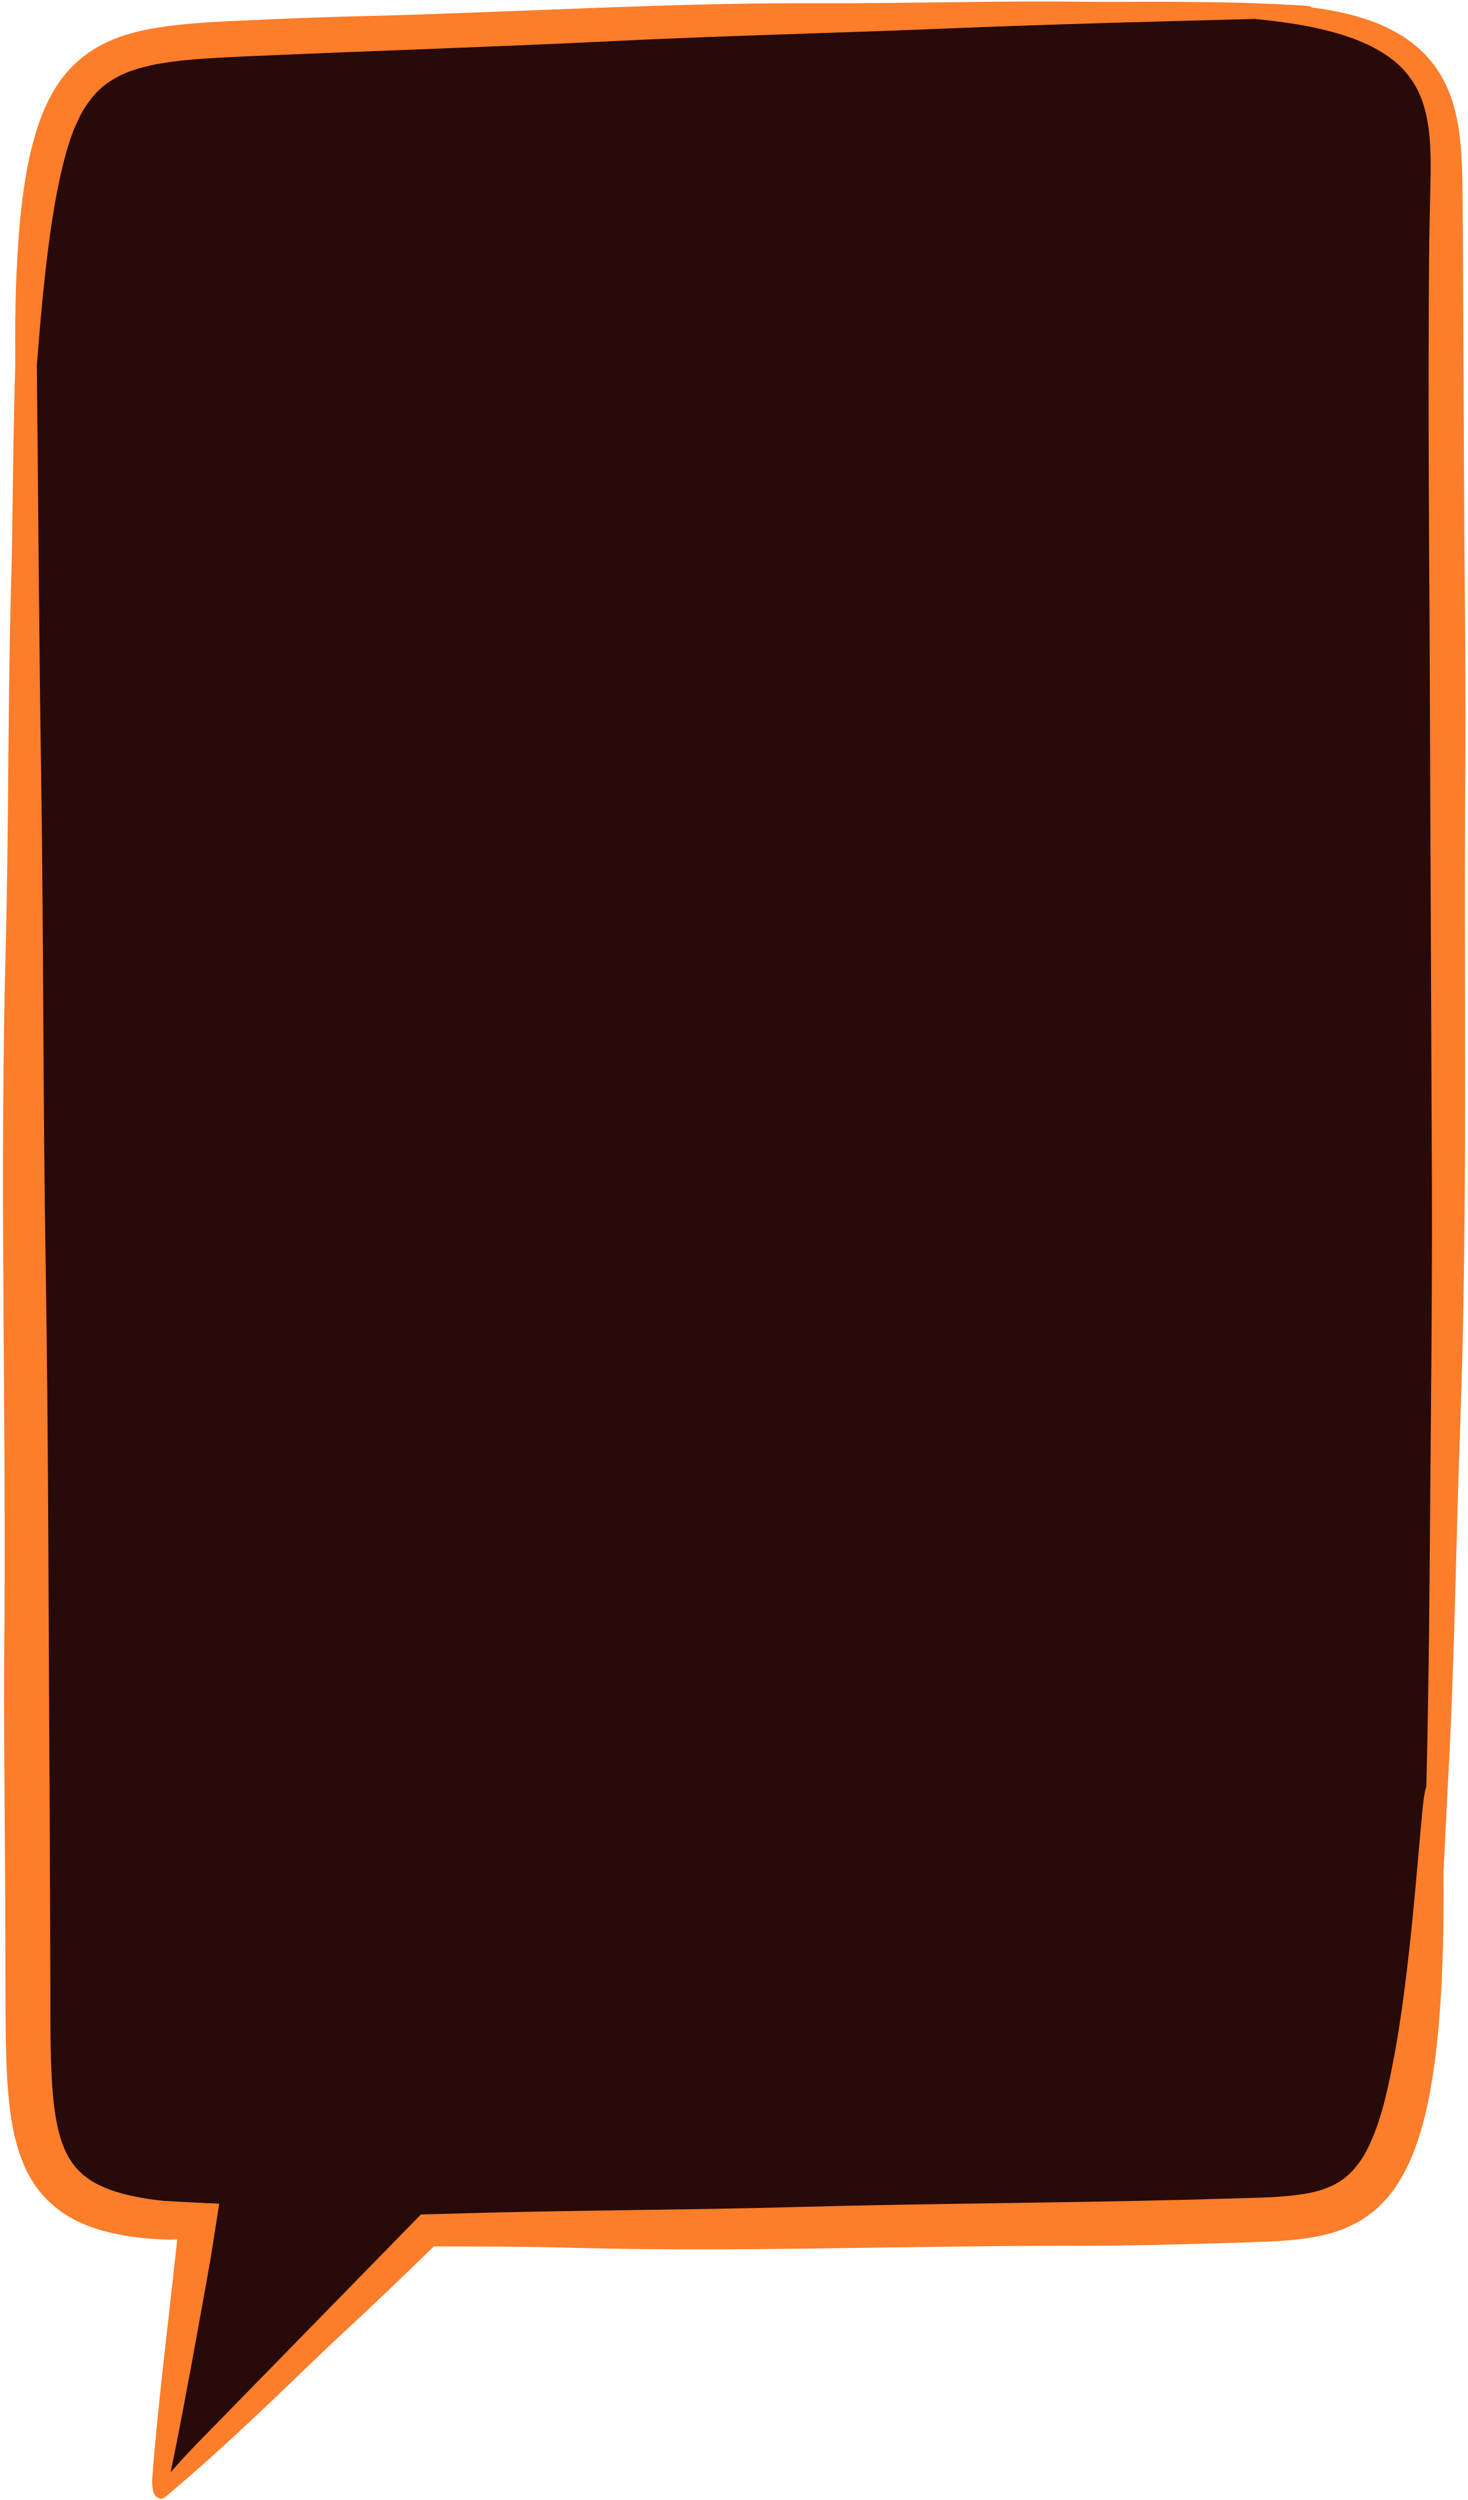
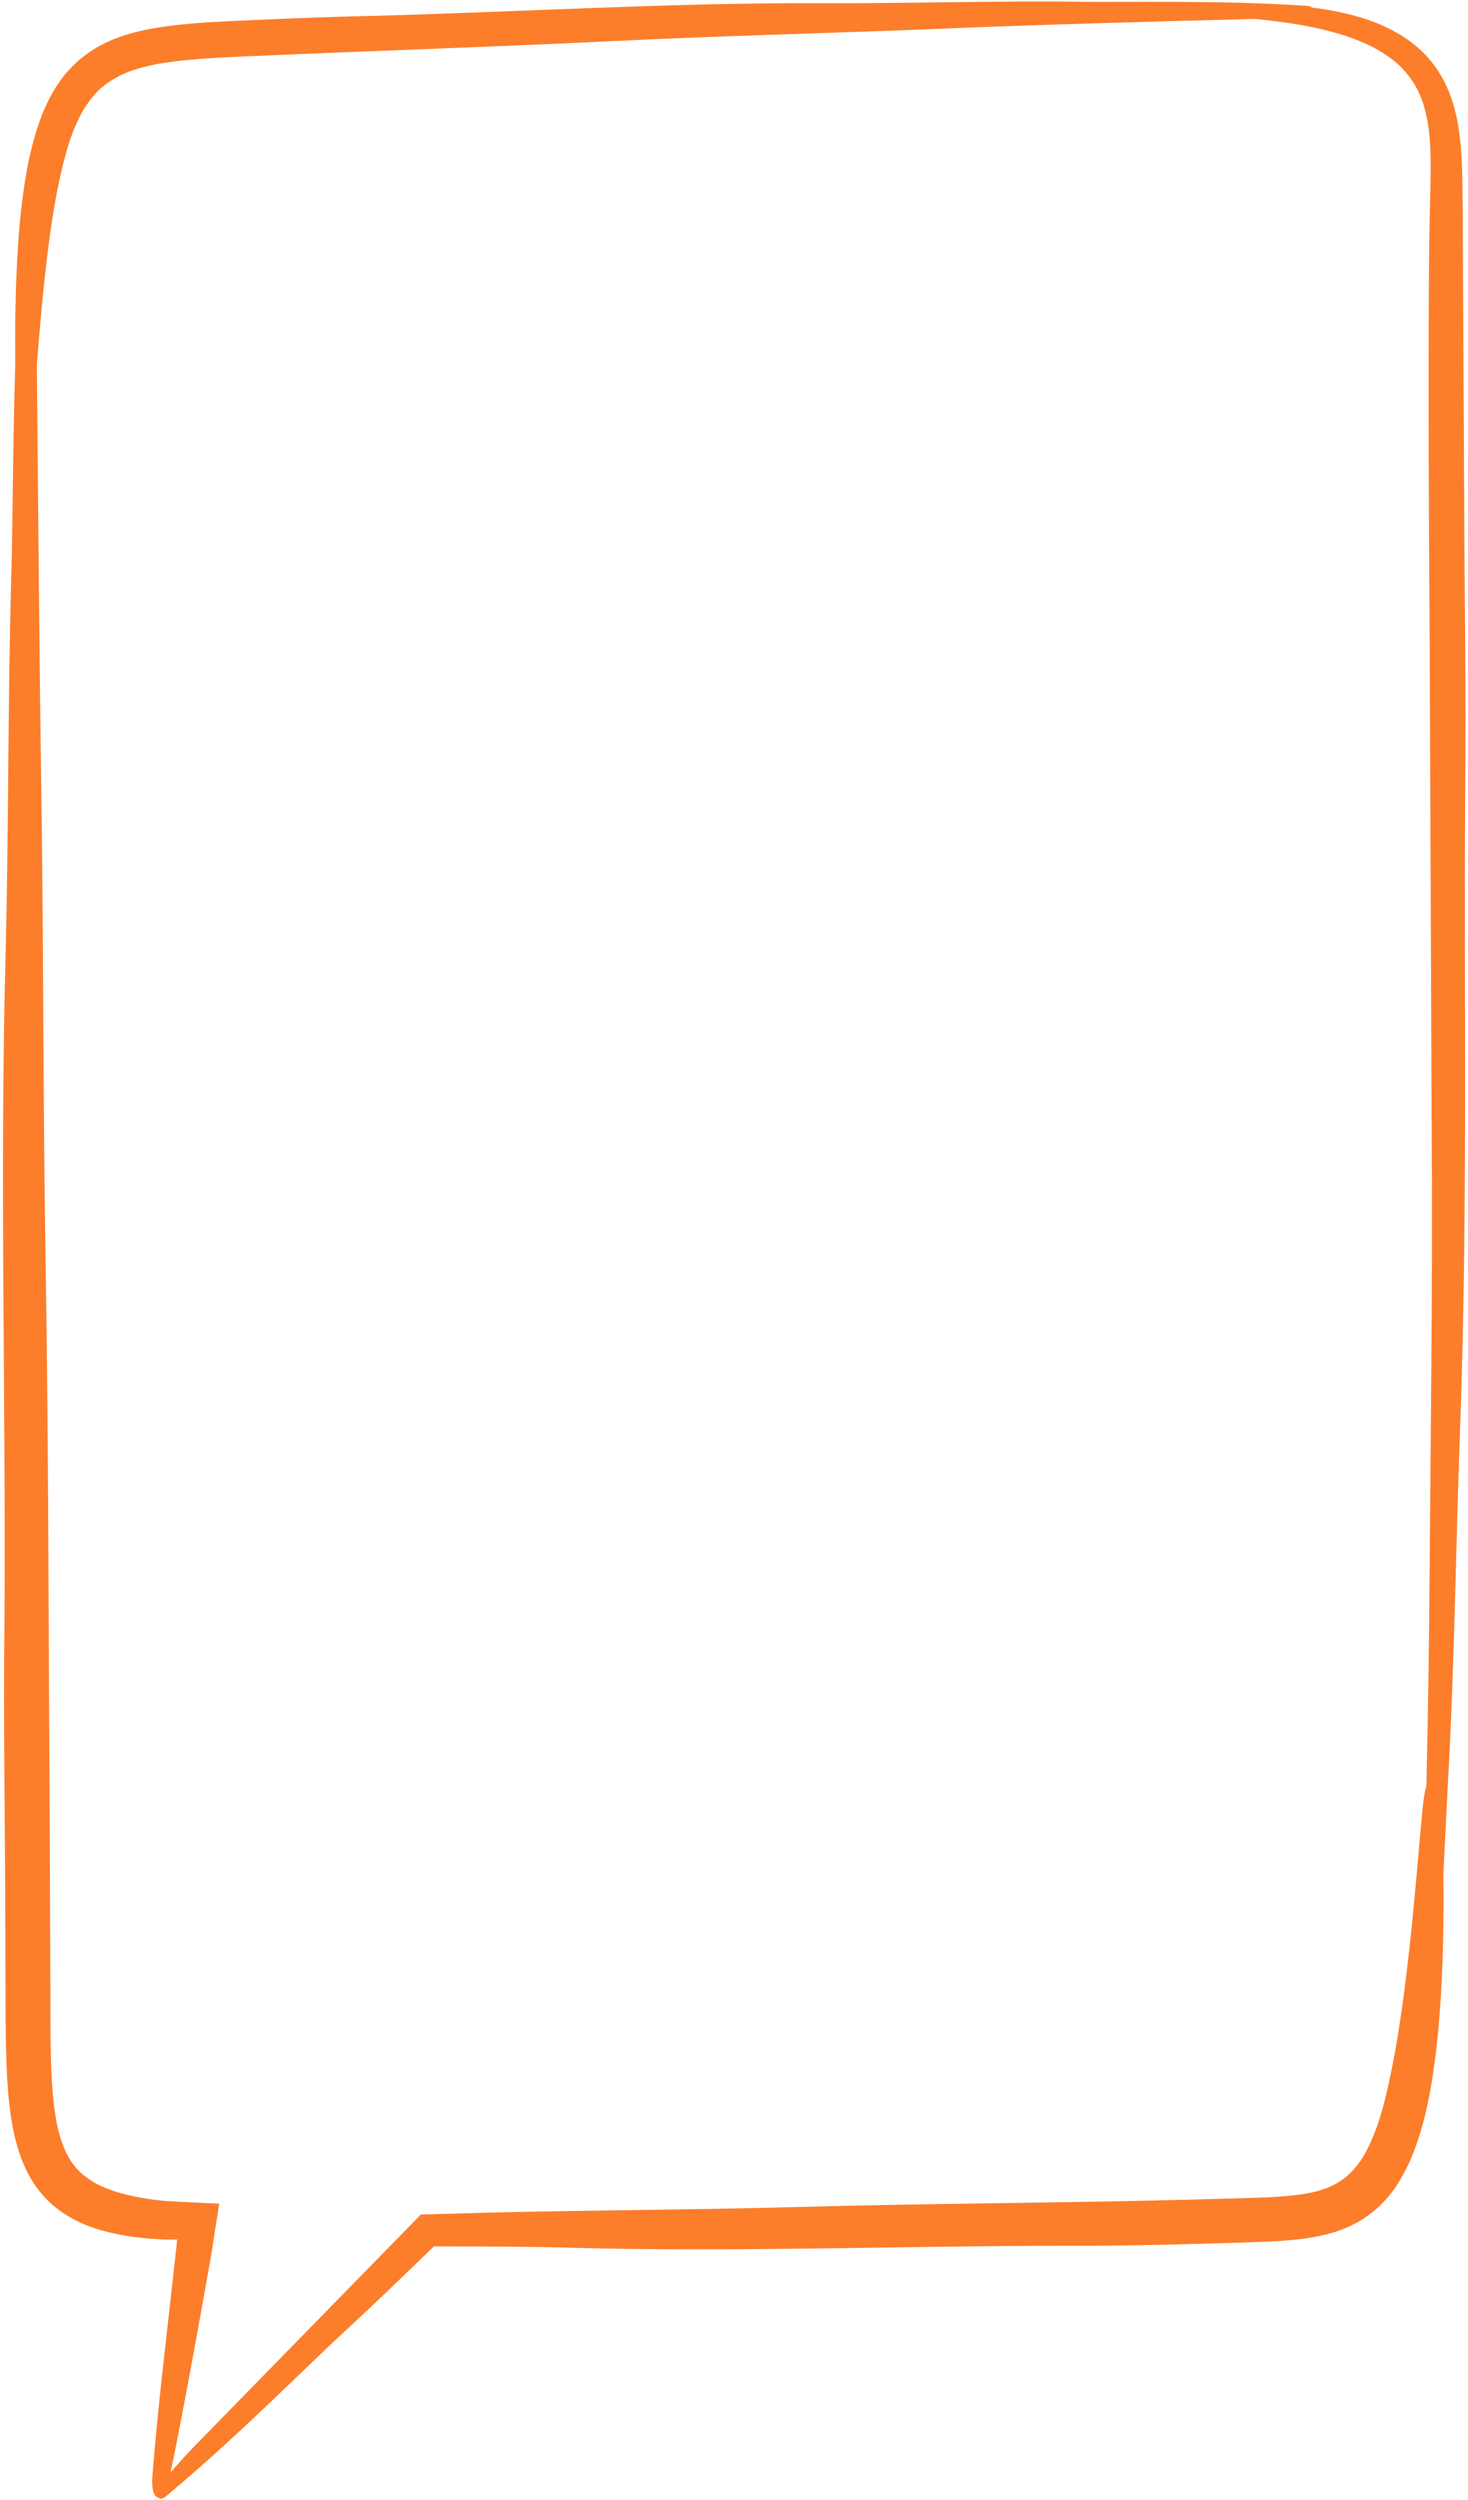
<svg xmlns="http://www.w3.org/2000/svg" fill="#fc7d2a" height="500.6" preserveAspectRatio="xMidYMid meet" version="1" viewBox="-0.6 -0.3 294.1 500.6" width="294.1" zoomAndPan="magnify">
  <g>
    <g id="change1_1">
-       <path d="M32.931,495.312c0.453-5.658,1.043-11.817,1.802-18.83l2.974-26.582 l0.094-1.008l0.449-1.041l-0.879-1.385l-0.883-1.343l-1.78-0.013l-0.06,0.006 l-1.2,0.025l-1.558-0.029l-1.371-0.095c-0.868-0.057-1.687-0.112-2.492-0.217 l-0.101-0.012c-2.237-0.215-4.563-0.639-6.913-1.259 c-2.397-0.631-4.588-1.541-6.516-2.709c-2.074-1.247-3.894-2.9-5.271-4.786 c-1.317-1.786-2.386-3.933-3.186-6.394c-1.535-4.781-1.945-9.528-2.234-13.978 c-0.258-4.665-0.298-9.298-0.32-14.027l-0.035-14 c-0.012-7.657-0.07-15.439-0.127-22.967c-0.1-13.402-0.205-27.262-0.049-40.884 c0.105-17.107-0.013-34.474-0.128-51.27c-0.182-26.736-0.371-54.384,0.34-81.546 c0.321-12.254,0.434-24.7,0.542-36.737c0.118-13.131,0.241-26.708,0.635-40.031 c0.102-3.449,0.165-8.218,0.238-13.741c0.105-7.919,0.235-17.775,0.538-27.864 l0.001-0.121c-0.072-6.721,0.011-12.667,0.254-18.177 c0.285-6.003,0.705-12.461,1.836-18.953c0.516-3.156,1.267-6.267,2.236-9.282 c1.122-3.416,2.48-6.203,4.146-8.501c1.829-2.556,4.362-4.754,7.141-6.203 c2.536-1.344,5.419-2.282,9.09-2.963c6.132-1.08,12.285-1.35,18.235-1.612 c1.184-0.051,2.365-0.104,3.544-0.162C60.651,6.238,67.355,6.008,73.647,5.876 c10.613-0.28,21.375-0.7,31.782-1.107 c18.279-0.713,37.179-1.451,55.757-1.451c1.024,0,5.159,0.014,6.202,0.014 c6.722,0,13.546-0.089,20.144-0.177c6.575-0.086,13.374-0.176,20.049-0.176 c3.247,0,6.219,0.02,9.086,0.063c1.157,0.016,2.526,0.021,4.071,0.021 c1.328,0,2.788-0.004,4.355-0.008c1.81-0.005,3.764-0.011,5.824-0.011 c8.449,0,19.424,0.086,29.386,0.758l0.248,0.014l0.196,0.223l1.131,0.136 c1.905,0.229,3.603,0.506,5.193,0.85c4.855,1.021,8.761,2.524,11.958,4.599 c1.852,1.202,3.447,2.614,4.742,4.198c1.315,1.601,2.391,3.453,3.201,5.512 c1.676,4.272,2.104,8.864,2.301,12.792c0.135,3.108,0.153,6.229,0.171,9.246 c0.007,1.322,0.016,2.642,0.033,3.967l0.27,52.898 c0.023,6.577,0.074,13.158,0.125,19.739c0.103,13.294,0.21,27.042,0.069,40.557 c-0.078,13.097-0.056,26.396-0.034,39.257 c0.048,28.254,0.096,57.47-0.917,86.169c-0.335,8.998-0.582,18.15-0.82,26.999 c-0.401,14.916-0.816,30.34-1.669,45.46l-0.917,18.379l0.001,0.095 c0.092,6.7,0.001,13.392-0.272,19.892c-0.357,8.028-0.962,14.569-1.905,20.578 c-0.447,2.767-1.105,6.43-2.212,10.114c-1.194,4.01-2.471,6.976-4.141,9.624 l-0.713,1.102l-0.913,1.172c-0.327,0.451-0.794,0.927-1.29,1.431l-0.432,0.443 c-1.464,1.345-2.905,2.37-4.282,3.046c-3.431,1.806-7.109,2.433-10.265,2.812 c-3.305,0.378-6.577,0.481-9.742,0.58l-2.12,0.07l-11.782,0.337 c-7.56,0.195-14.263,0.29-20.482,0.29c-0.002,0-2.015-0.003-3.019-0.008 c-11.899,0.013-23.962,0.189-35.628,0.36 c-12.098,0.178-24.609,0.361-36.897,0.361c-9.297,0-17.619-0.104-25.443-0.317 c-4.608-0.124-9.446-0.203-14.792-0.239l-14.113-0.047l-9.335,8.994 c-3.606,3.449-6.83,6.479-9.848,9.255c-1.884,1.733-4.424,4.175-7.365,7.002 c-7.02,6.748-16.49,15.85-25.673,23.651 C32.927,495.368,32.929,495.34,32.931,495.312z" fill="#280a09" />
-     </g>
+       </g>
    <g id="change2_1">
      <path d="M292.729,98.222l-0.27-52.921c-0.057-4.414-0.01-8.786-0.207-13.324 c-0.226-4.507-0.731-9.212-2.505-13.734c-0.884-2.247-2.109-4.412-3.667-6.306 c-1.553-1.9-3.421-3.511-5.427-4.813c-4.03-2.615-8.511-4.078-12.953-5.012 c-1.817-0.392-3.641-0.676-5.466-0.896c-0.32-0.364-1.048-0.343-1.73-0.388 c-16.393-1.105-35.56-0.648-43.794-0.767 c-17.467-0.256-34.951,0.359-52.439,0.282 c-30.25-0.134-60.456,1.753-90.688,2.552C66.312,3.049,59.045,3.326,51.78,3.645 c-7.243,0.356-14.599,0.486-22.176,1.821c-3.313,0.615-6.719,1.553-9.924,3.251 c-3.206,1.671-6.085,4.174-8.176,7.096c-2.115,2.919-3.518,6.136-4.57,9.338 c-1.033,3.213-1.806,6.451-2.335,9.683c-1.126,6.466-1.572,12.91-1.877,19.333 C2.451,60.296,2.399,66.407,2.465,72.507c-0.514,17.106-0.528,33.226-0.776,41.606 c-0.757,25.563-0.507,51.177-1.178,76.778 c-1.16,44.278,0.059,88.569-0.214,132.859 c-0.244,21.305,0.143,42.597,0.176,63.893l0.035,14.005 c0.021,4.688,0.061,9.409,0.326,14.207c0.311,4.796,0.771,9.714,2.373,14.706 c0.807,2.48,1.956,4.982,3.614,7.23c1.644,2.252,3.795,4.171,6.133,5.578 c2.34,1.417,4.831,2.392,7.3,3.041c2.471,0.652,4.945,1.108,7.386,1.344 c1.226,0.161,2.438,0.212,3.654,0.303l0.456,0.031l0.26,0.007l0.477,0.009 l0.965,0.018l0.74-0.016l0.373-0.009l0.188-0.004 c0.052,0.008,0.161-0.033,0.125,0.051l-0.132,1.423l-2.974,26.593 c-0.682,6.301-1.305,12.61-1.81,18.913c-0.14,1.748-0.198,4.107,1.005,4.688 c0.076,0.037,0.149,0.061,0.219,0.079c0.693,0.48,1.35-0.227,2.038-0.801 c13.625-11.382,28.209-26.079,34.757-32.104c3.332-3.065,6.625-6.173,9.898-9.303 l8.465-8.156l12.895,0.043c4.91,0.032,9.821,0.104,14.731,0.237 c32.652,0.89,65.331-0.367,98.035-0.402c7.867,0.04,15.732-0.08,23.601-0.283 l11.803-0.337c3.932-0.141,7.92-0.19,12.112-0.67 c3.645-0.438,7.544-1.157,11.223-3.095c1.847-0.907,3.536-2.189,5.046-3.583 c0.709-0.739,1.467-1.451,2.056-2.263l0.931-1.191l0.803-1.243 c2.105-3.336,3.434-6.862,4.474-10.356c1.053-3.503,1.737-7.012,2.302-10.51 c1.099-6.998,1.63-13.966,1.939-20.914c0.281-6.702,0.365-13.387,0.274-20.058 c0.377-7.554,0.697-13.979,0.911-18.265c1.362-24.138,1.592-48.345,2.492-72.523 c1.477-41.823,0.703-83.671,0.953-125.499 C293.132,138.442,292.799,118.333,292.729,98.222z M279.939,404.061 c-0.89,6.007-1.952,11.326-2.843,15.074c-1.042,4.406-2.447,8.625-4.405,12.064 c-1.015,1.668-2.151,3.105-3.465,4.225c-1.312,1.124-2.82,1.959-4.603,2.579 c-1.771,0.627-3.819,1.004-5.991,1.252c-2.176,0.247-4.455,0.388-6.815,0.468 l-14.399,0.412c-25.989,0.664-52.032,0.74-78.073,1.457 c-23.688,0.648-47.412,0.628-71.118,1.385l-4.506,0.119l-45.027,46.043 c-1.761,1.806-3.447,3.684-5.123,5.57c1.128-5.123,3.603-18.17,6.228-32.754 c0.381-2.131,0.767-4.295,1.156-6.47c0.192-1.088,0.385-2.179,0.578-3.271 l0.149-0.856l0.231-1.47l0.466-2.969l0.47-3.004l0.236-1.514l0.118-0.759 l0.059-0.38l0.03-0.19l0.015-0.095c0.013-0.039,0.009-0.063-0.034-0.053 c-1.976-0.091-3.944-0.182-5.9-0.272c-1.758-0.099-3.505-0.197-5.236-0.294 c-0.994-0.13-1.996-0.22-2.953-0.373c-3.833-0.584-7.325-1.469-9.899-2.77 c-1.331-0.608-2.349-1.377-3.269-2.097c-0.862-0.773-1.586-1.542-2.147-2.36 c-1.359-1.877-2.277-4.333-2.91-7.08c-0.611-2.766-0.94-5.784-1.139-8.88 c-0.383-6.21-0.316-12.716-0.33-19.249c-0.052-13.083-0.104-26.169-0.156-39.256 c-0.24-35.296-0.212-70.591-0.796-105.887 c-0.532-32.104-0.401-64.248-0.886-96.366 c-0.418-27.735-0.593-55.482-0.873-83.225c0.235-2.983,0.5-6.239,0.799-9.614 c0.521-5.85,1.188-12.022,1.994-17.581c0.797-5.564,1.791-10.485,2.692-13.921 c0.504-2.04,1.145-3.988,1.851-5.871c0.779-1.818,1.576-3.626,2.644-5.125 c1.048-1.516,2.195-2.895,3.605-3.956c1.396-1.079,2.984-1.948,4.739-2.648 c1.772-0.678,3.716-1.16,5.716-1.566c2.039-0.348,4.113-0.655,6.265-0.836 c4.285-0.408,8.685-0.581,13.156-0.777c24.065-1.059,48.142-1.821,72.209-3.003 c21.892-1.075,43.826-1.572,65.734-2.477c20.757-0.854,41.532-1.405,62.304-1.943 c0.104-0.003,0.207-0.008,0.311-0.011c2.05,0.207,5.126,0.535,8.859,1.15 c2.863,0.509,6.115,1.192,9.442,2.295c1.674,0.528,3.323,1.235,4.962,2.008 c1.6,0.832,3.16,1.775,4.566,2.895c2.796,2.265,4.826,5.241,5.916,8.704 c1.115,3.457,1.421,7.305,1.473,11.095c0.042,3.789-0.116,7.576-0.178,11.031 c-0.075,3.448-0.125,6.56-0.145,9.182c-0.179,24.696-0.058,49.393,0.115,74.095 c0.138,33.323,0.275,66.635,0.413,99.969c0.219,30.311-0.209,60.652-0.432,90.973 c-0.109,13.516-0.311,27.036-0.631,40.553c-0.239,0.542-0.323,1.273-0.429,1.82 c-0.395,1.999-1.209,13.21-2.465,25.841 C281.614,391.4,280.843,398.06,279.939,404.061z" fill="inherit" />
    </g>
  </g>
</svg>